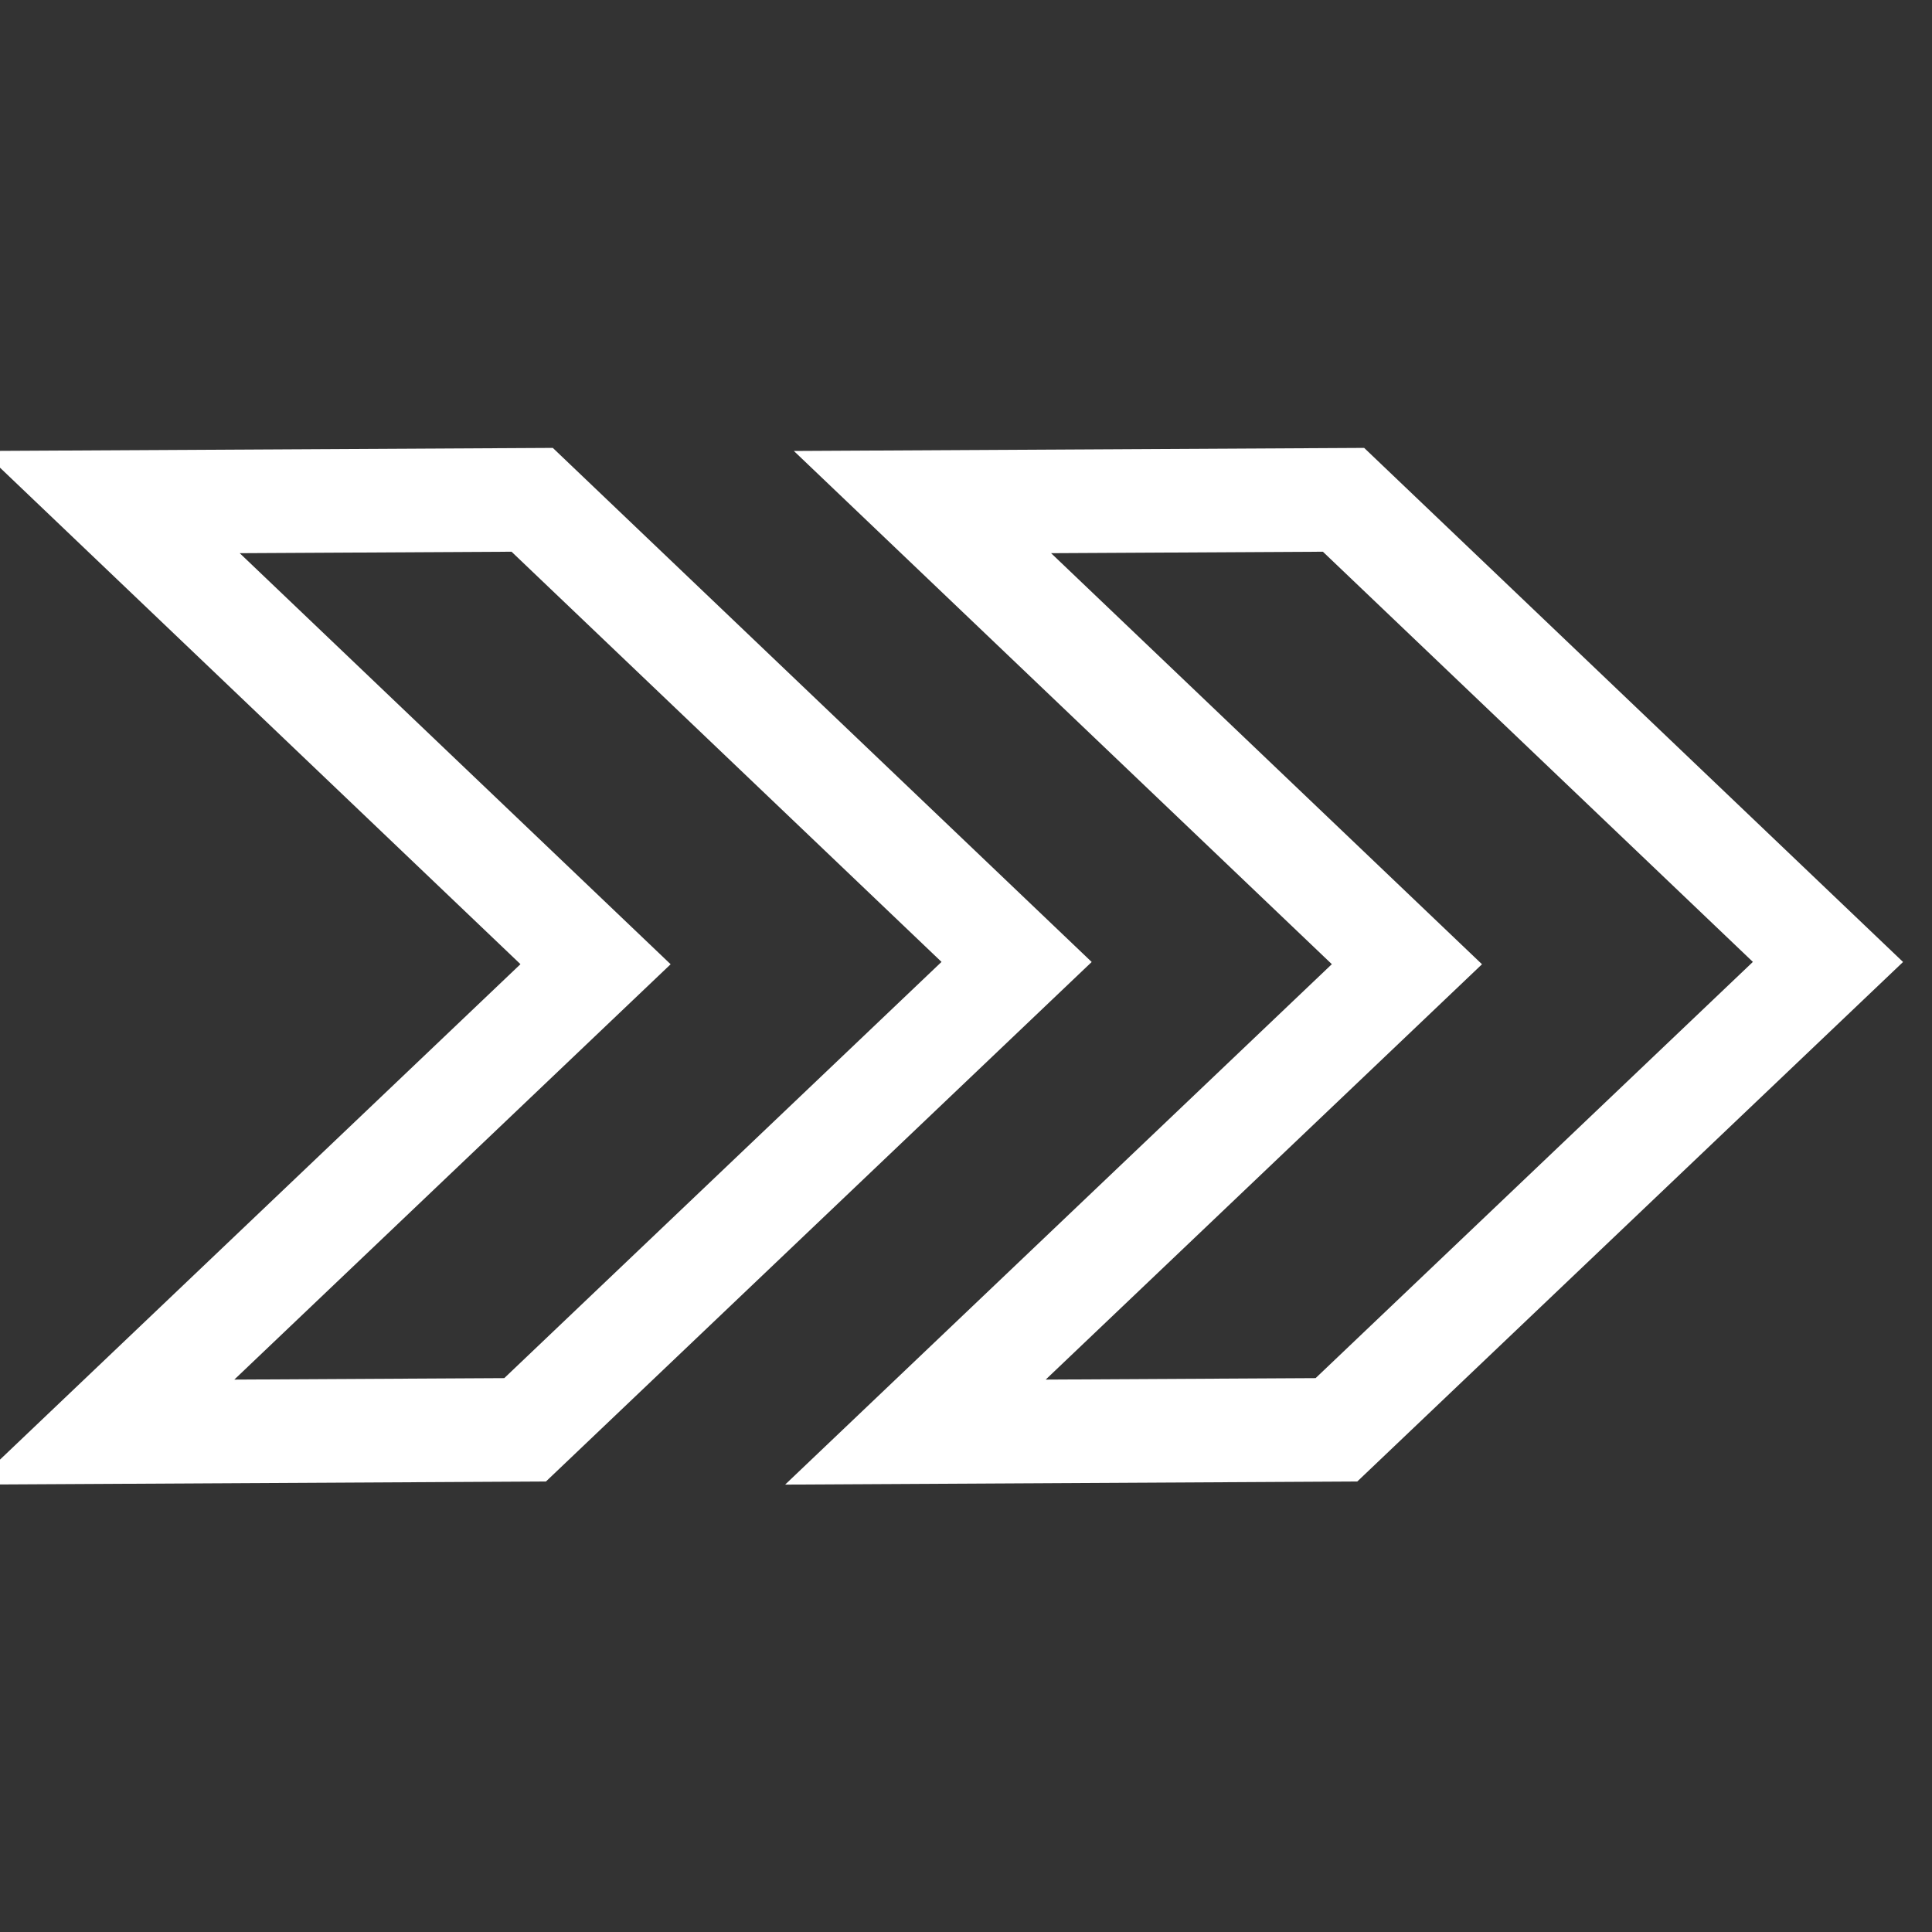
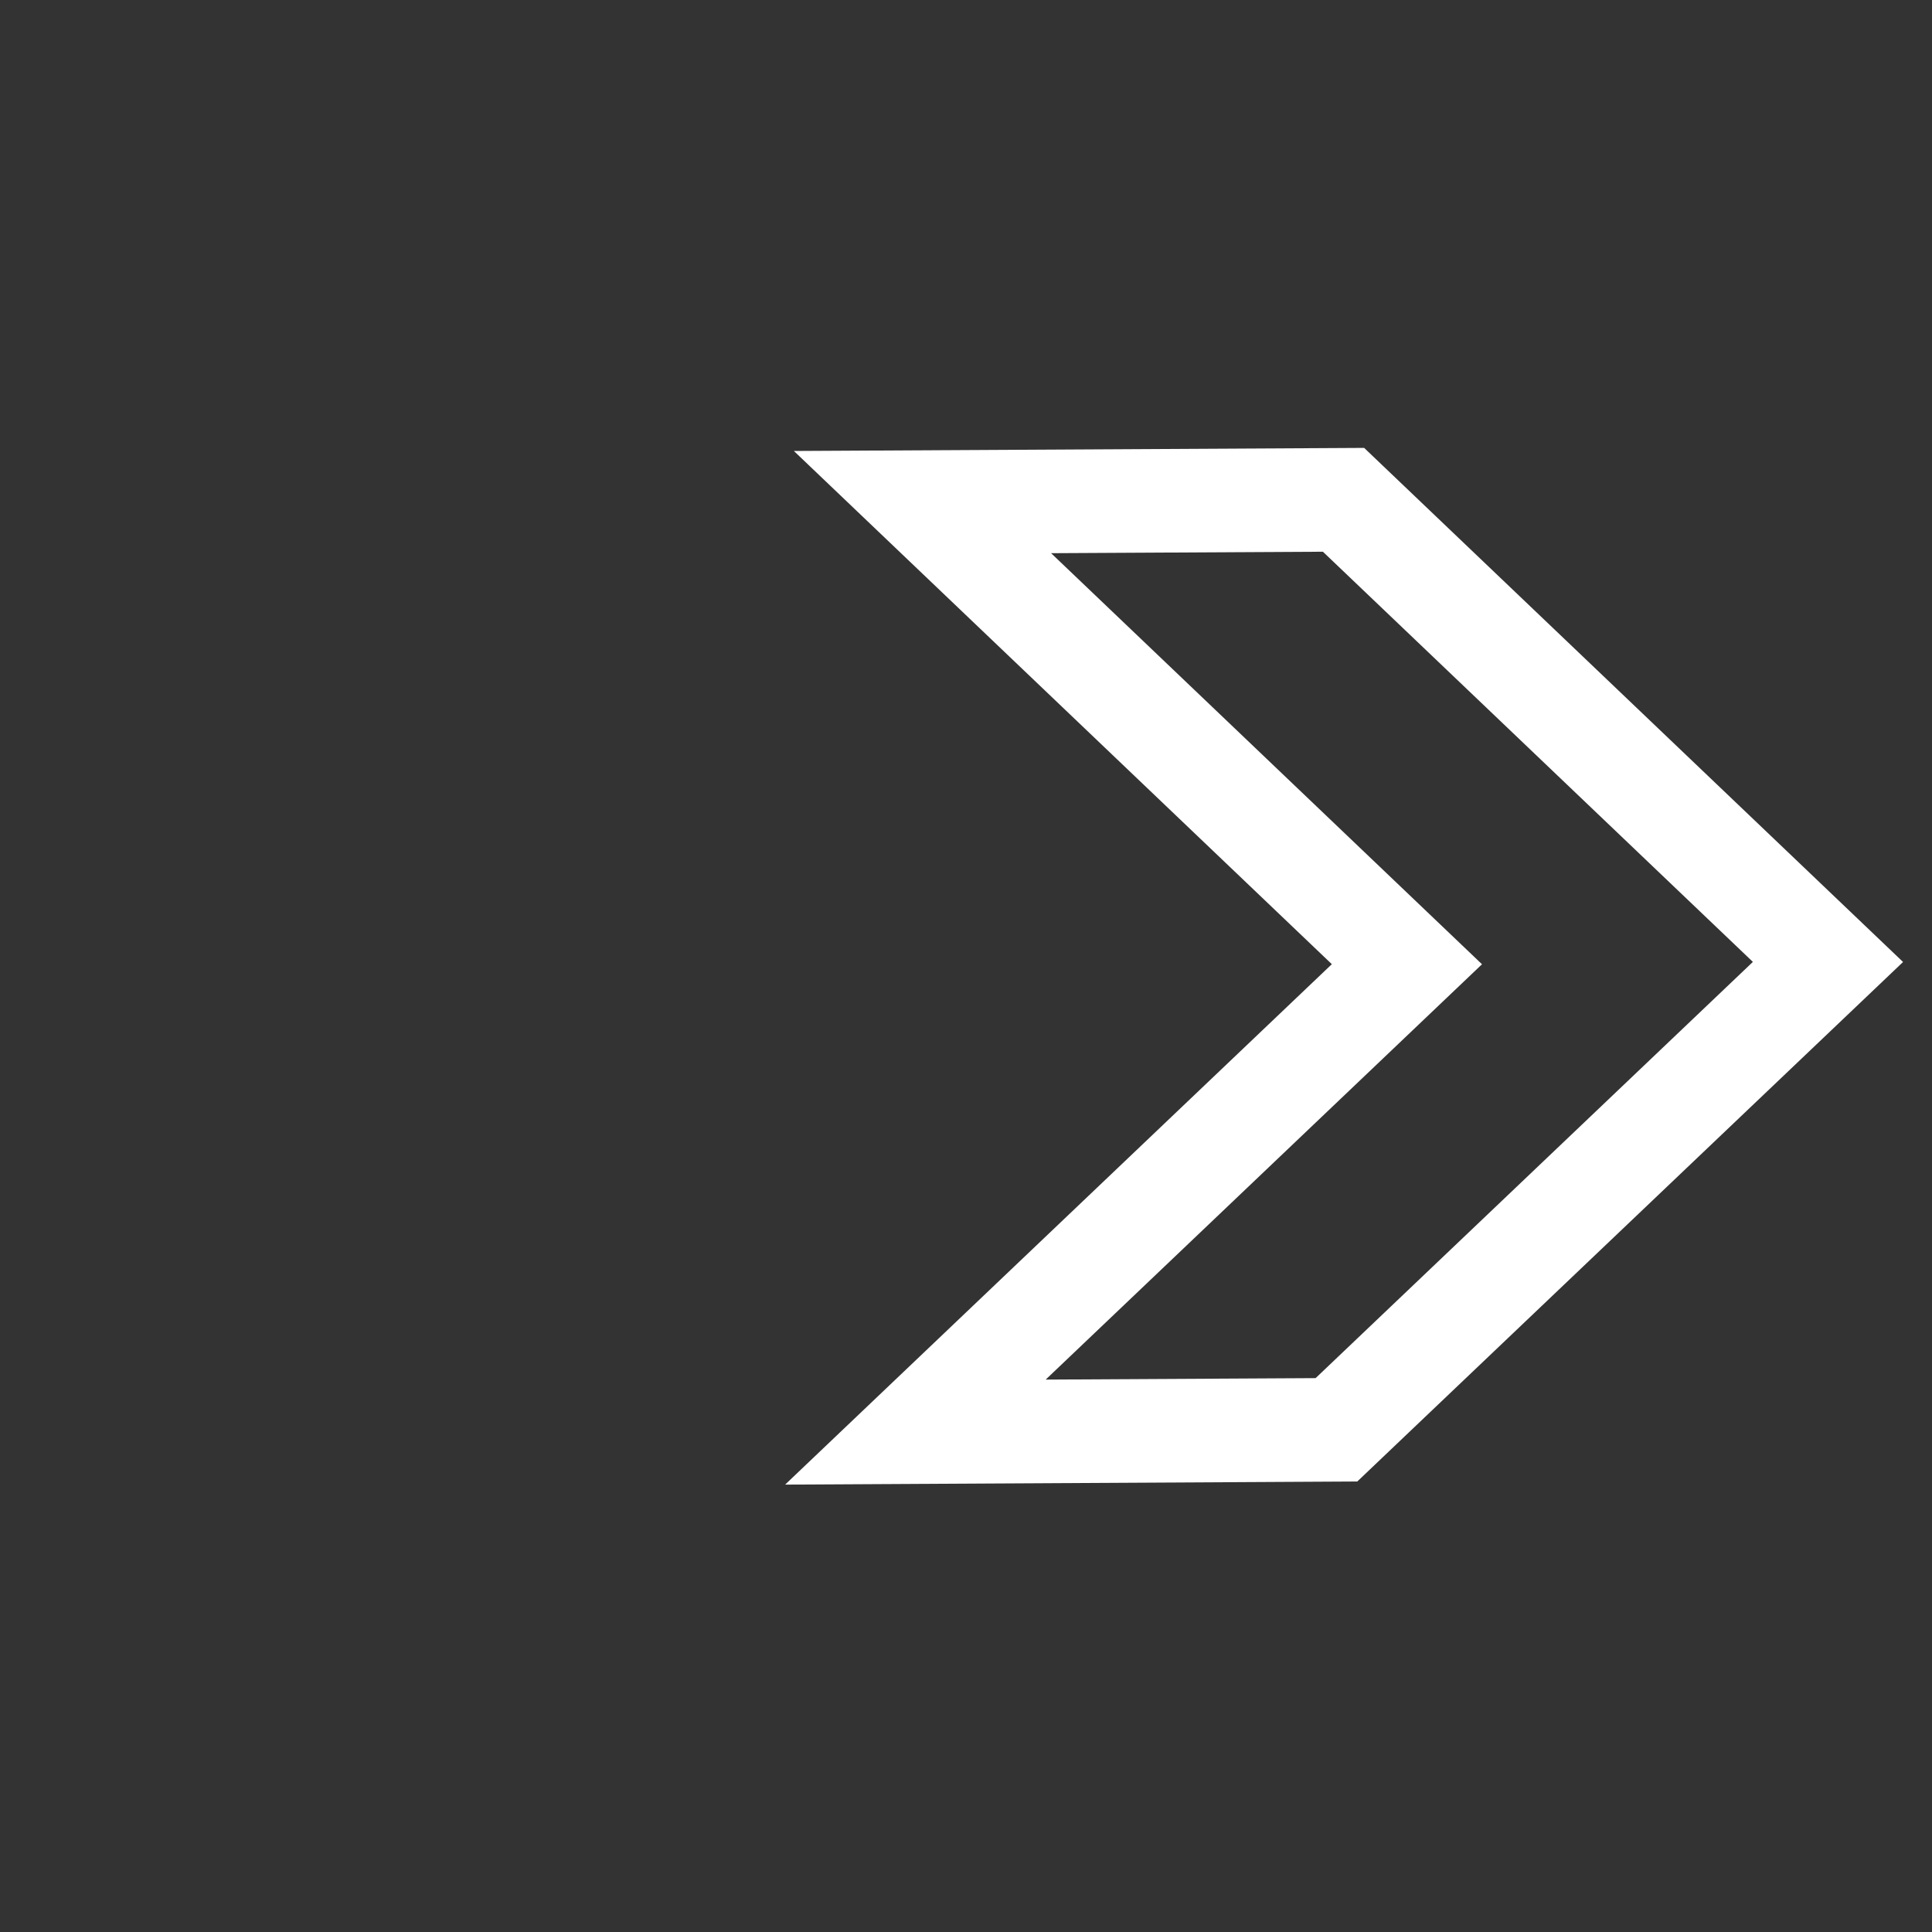
<svg xmlns="http://www.w3.org/2000/svg" version="1.1" id="Capa_1" x="0px" y="0px" width="130px" height="130px" viewBox="0 0 130 130" enable-background="new 0 0 130 130" xml:space="preserve">
  <rect x="0" y="0" width="130" height="130" fill="#333333" stroke="none" />
  <g>
-     <polygon fill="none" stroke="#FFFFFF" stroke-width="6.971" stroke-linecap="square" stroke-miterlimit="10" points="7,96.363    40.073,64.88 7.477,33.784 35.809,33.631 68.405,64.727 35.333,96.209  " />
    <polygon fill="none" stroke="#FFFFFF" stroke-width="6.971" stroke-linecap="square" stroke-miterlimit="10" points="   61.596,96.363 94.668,64.88 62.072,33.784 90.403,33.631 123,64.727 89.926,96.209  " />
  </g>
</svg>